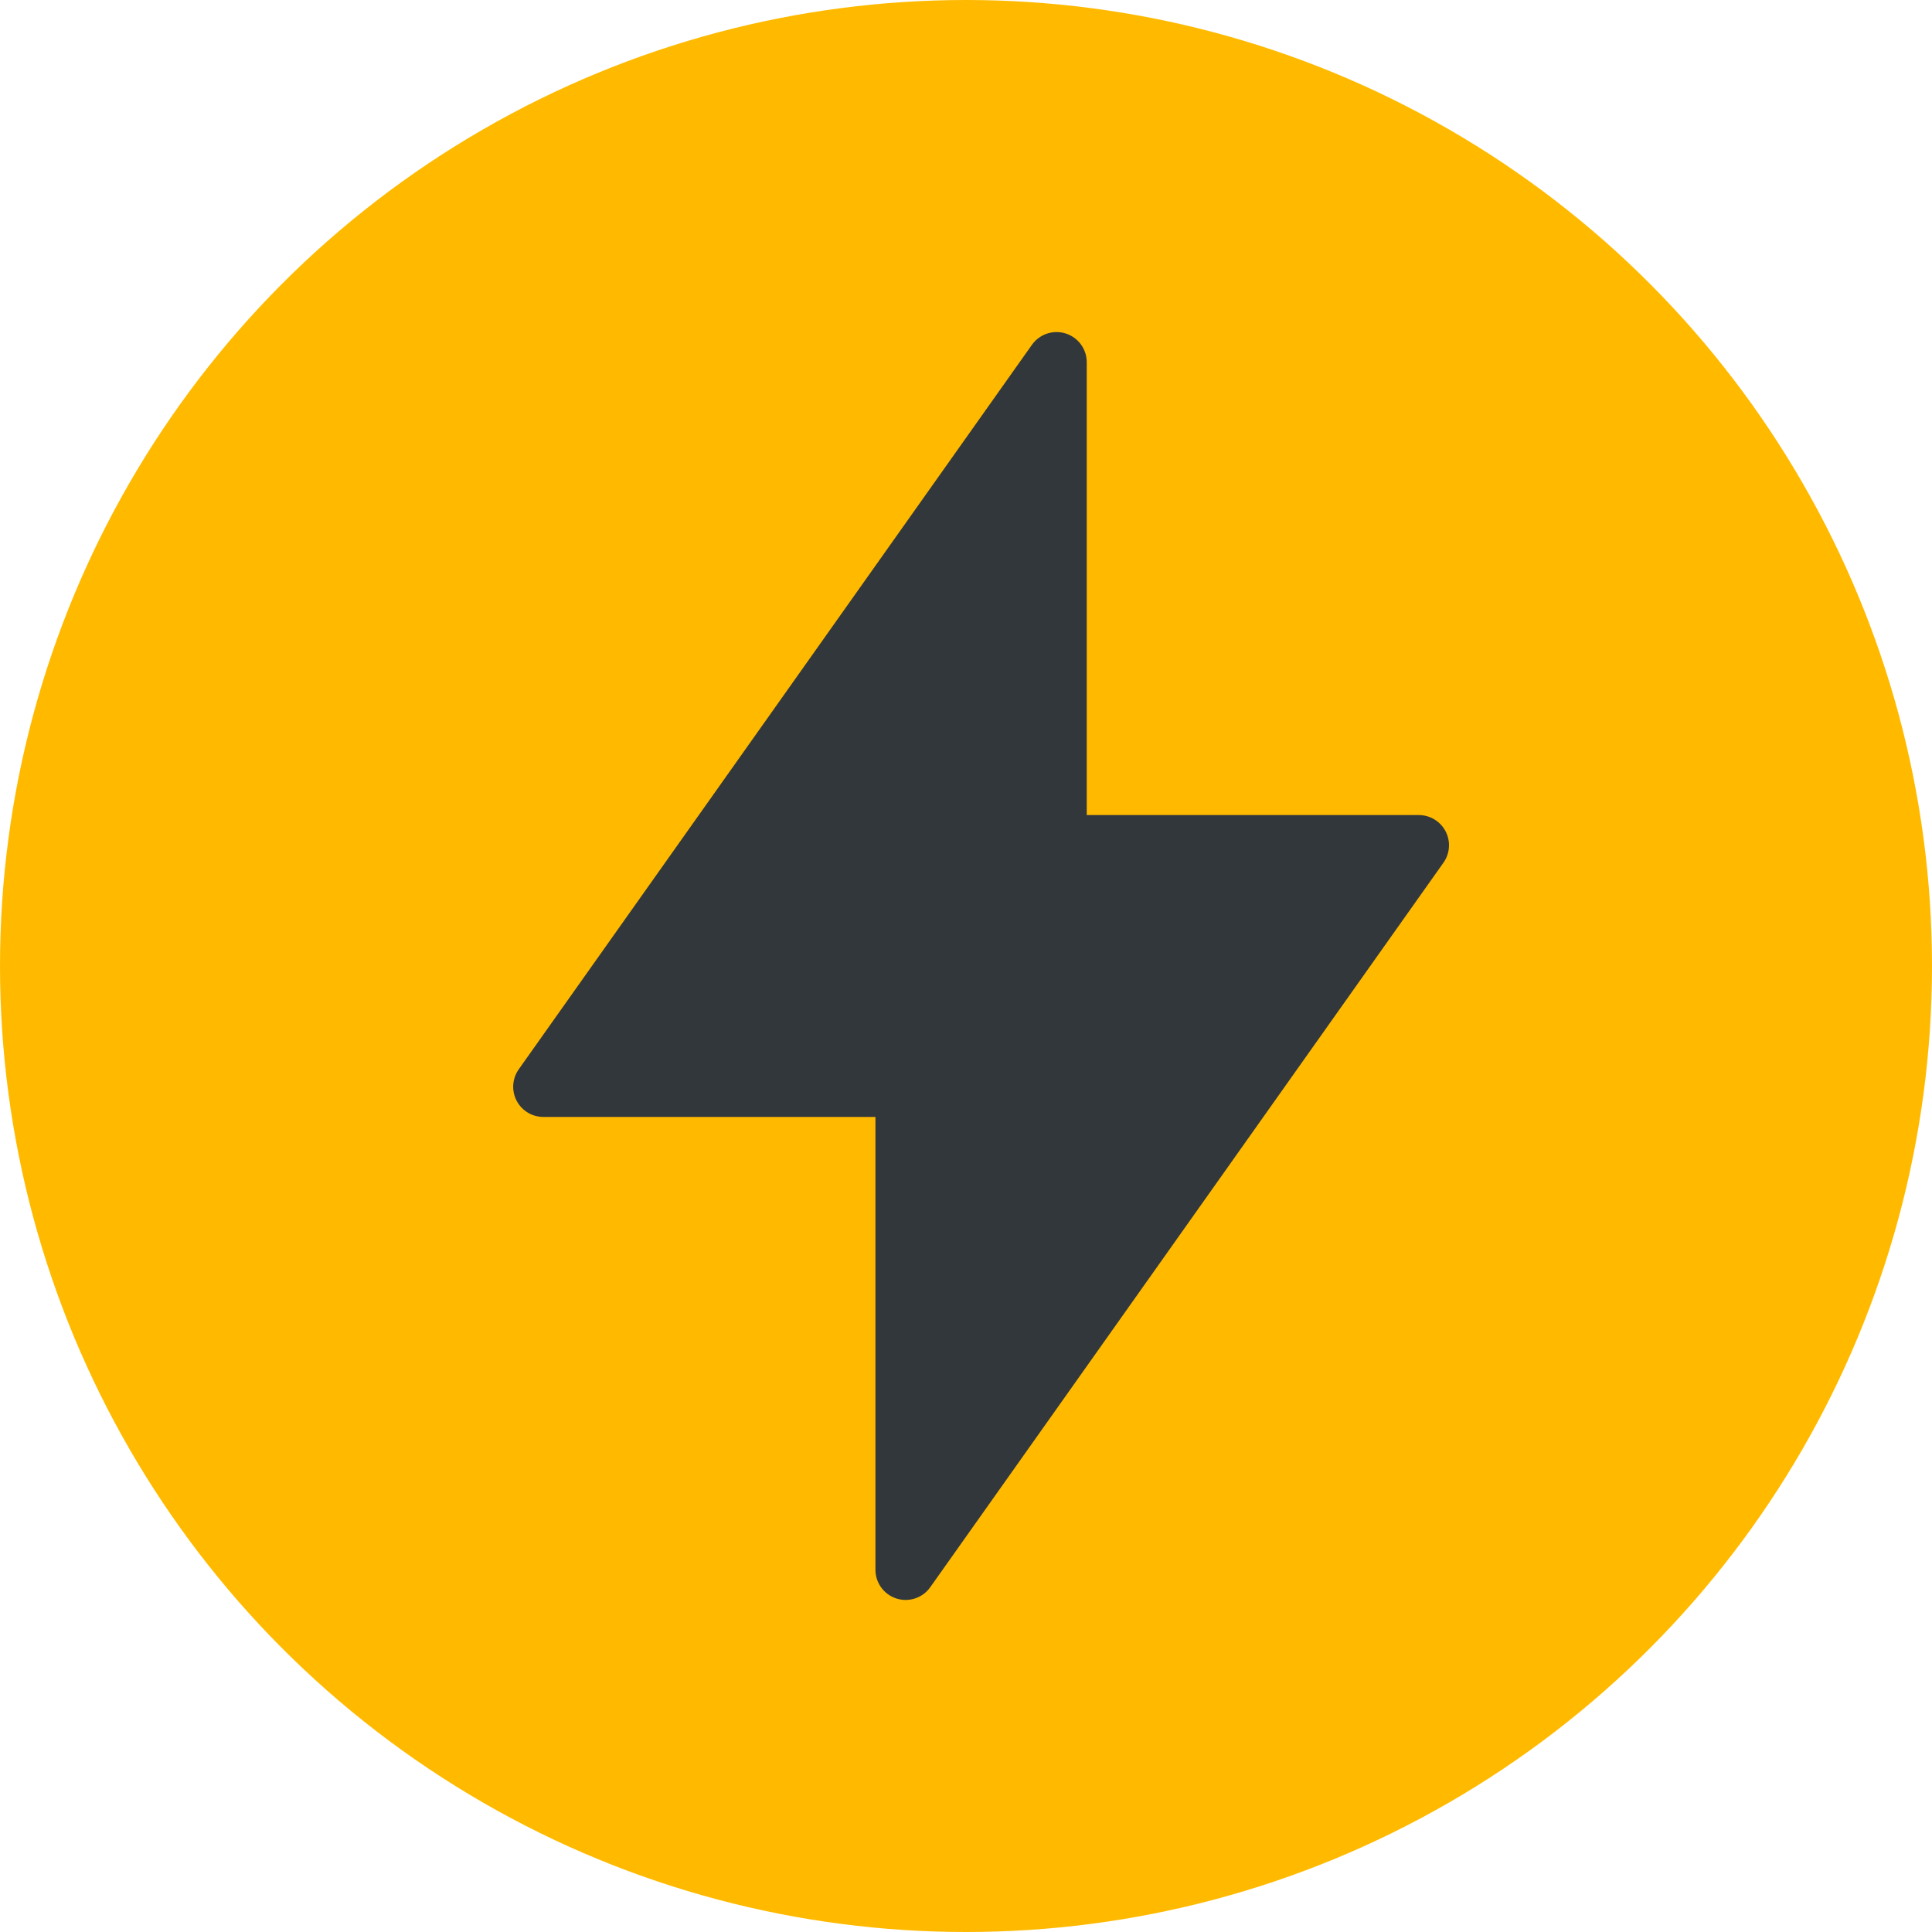
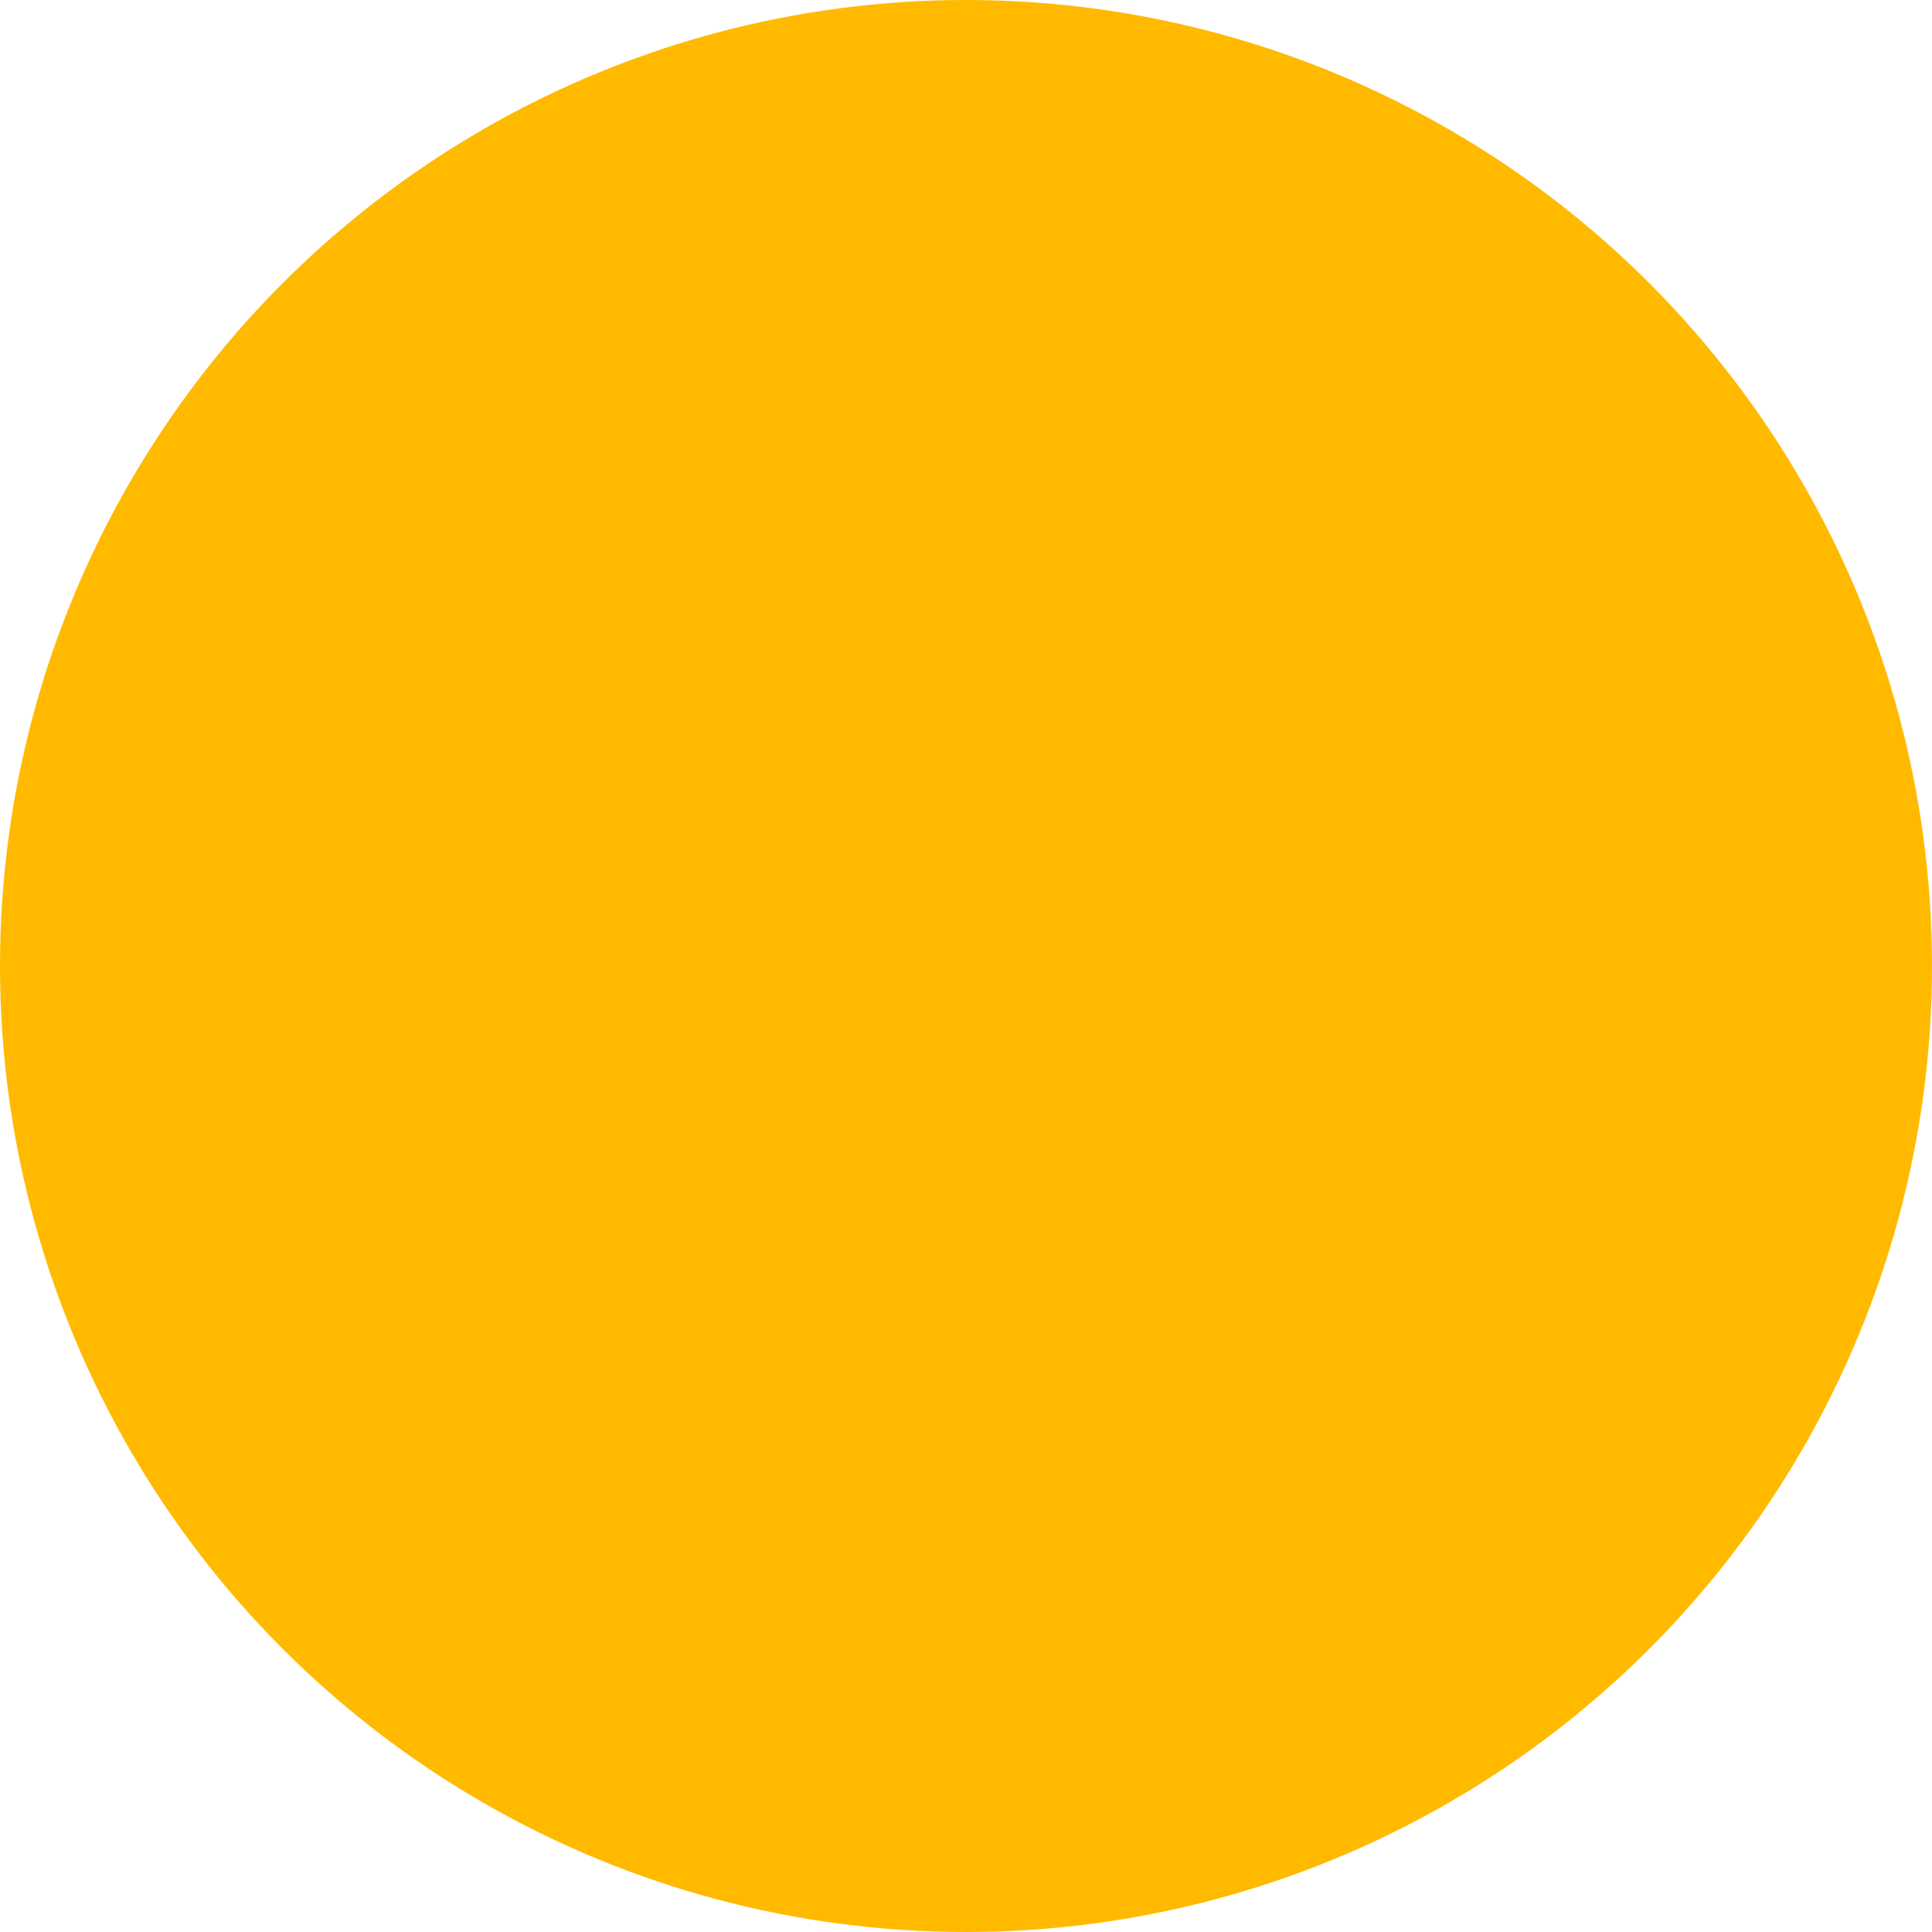
<svg xmlns="http://www.w3.org/2000/svg" viewBox="0 0 32 32">
  <circle cx="16" cy="16" r="16" fill="#ffba00" />
-   <path d="M17.5 6L9 18h6v8l8.5-12h-6V6z" fill="#32373c" stroke="#32373c" stroke-width="1" stroke-linecap="round" stroke-linejoin="round" />
</svg>